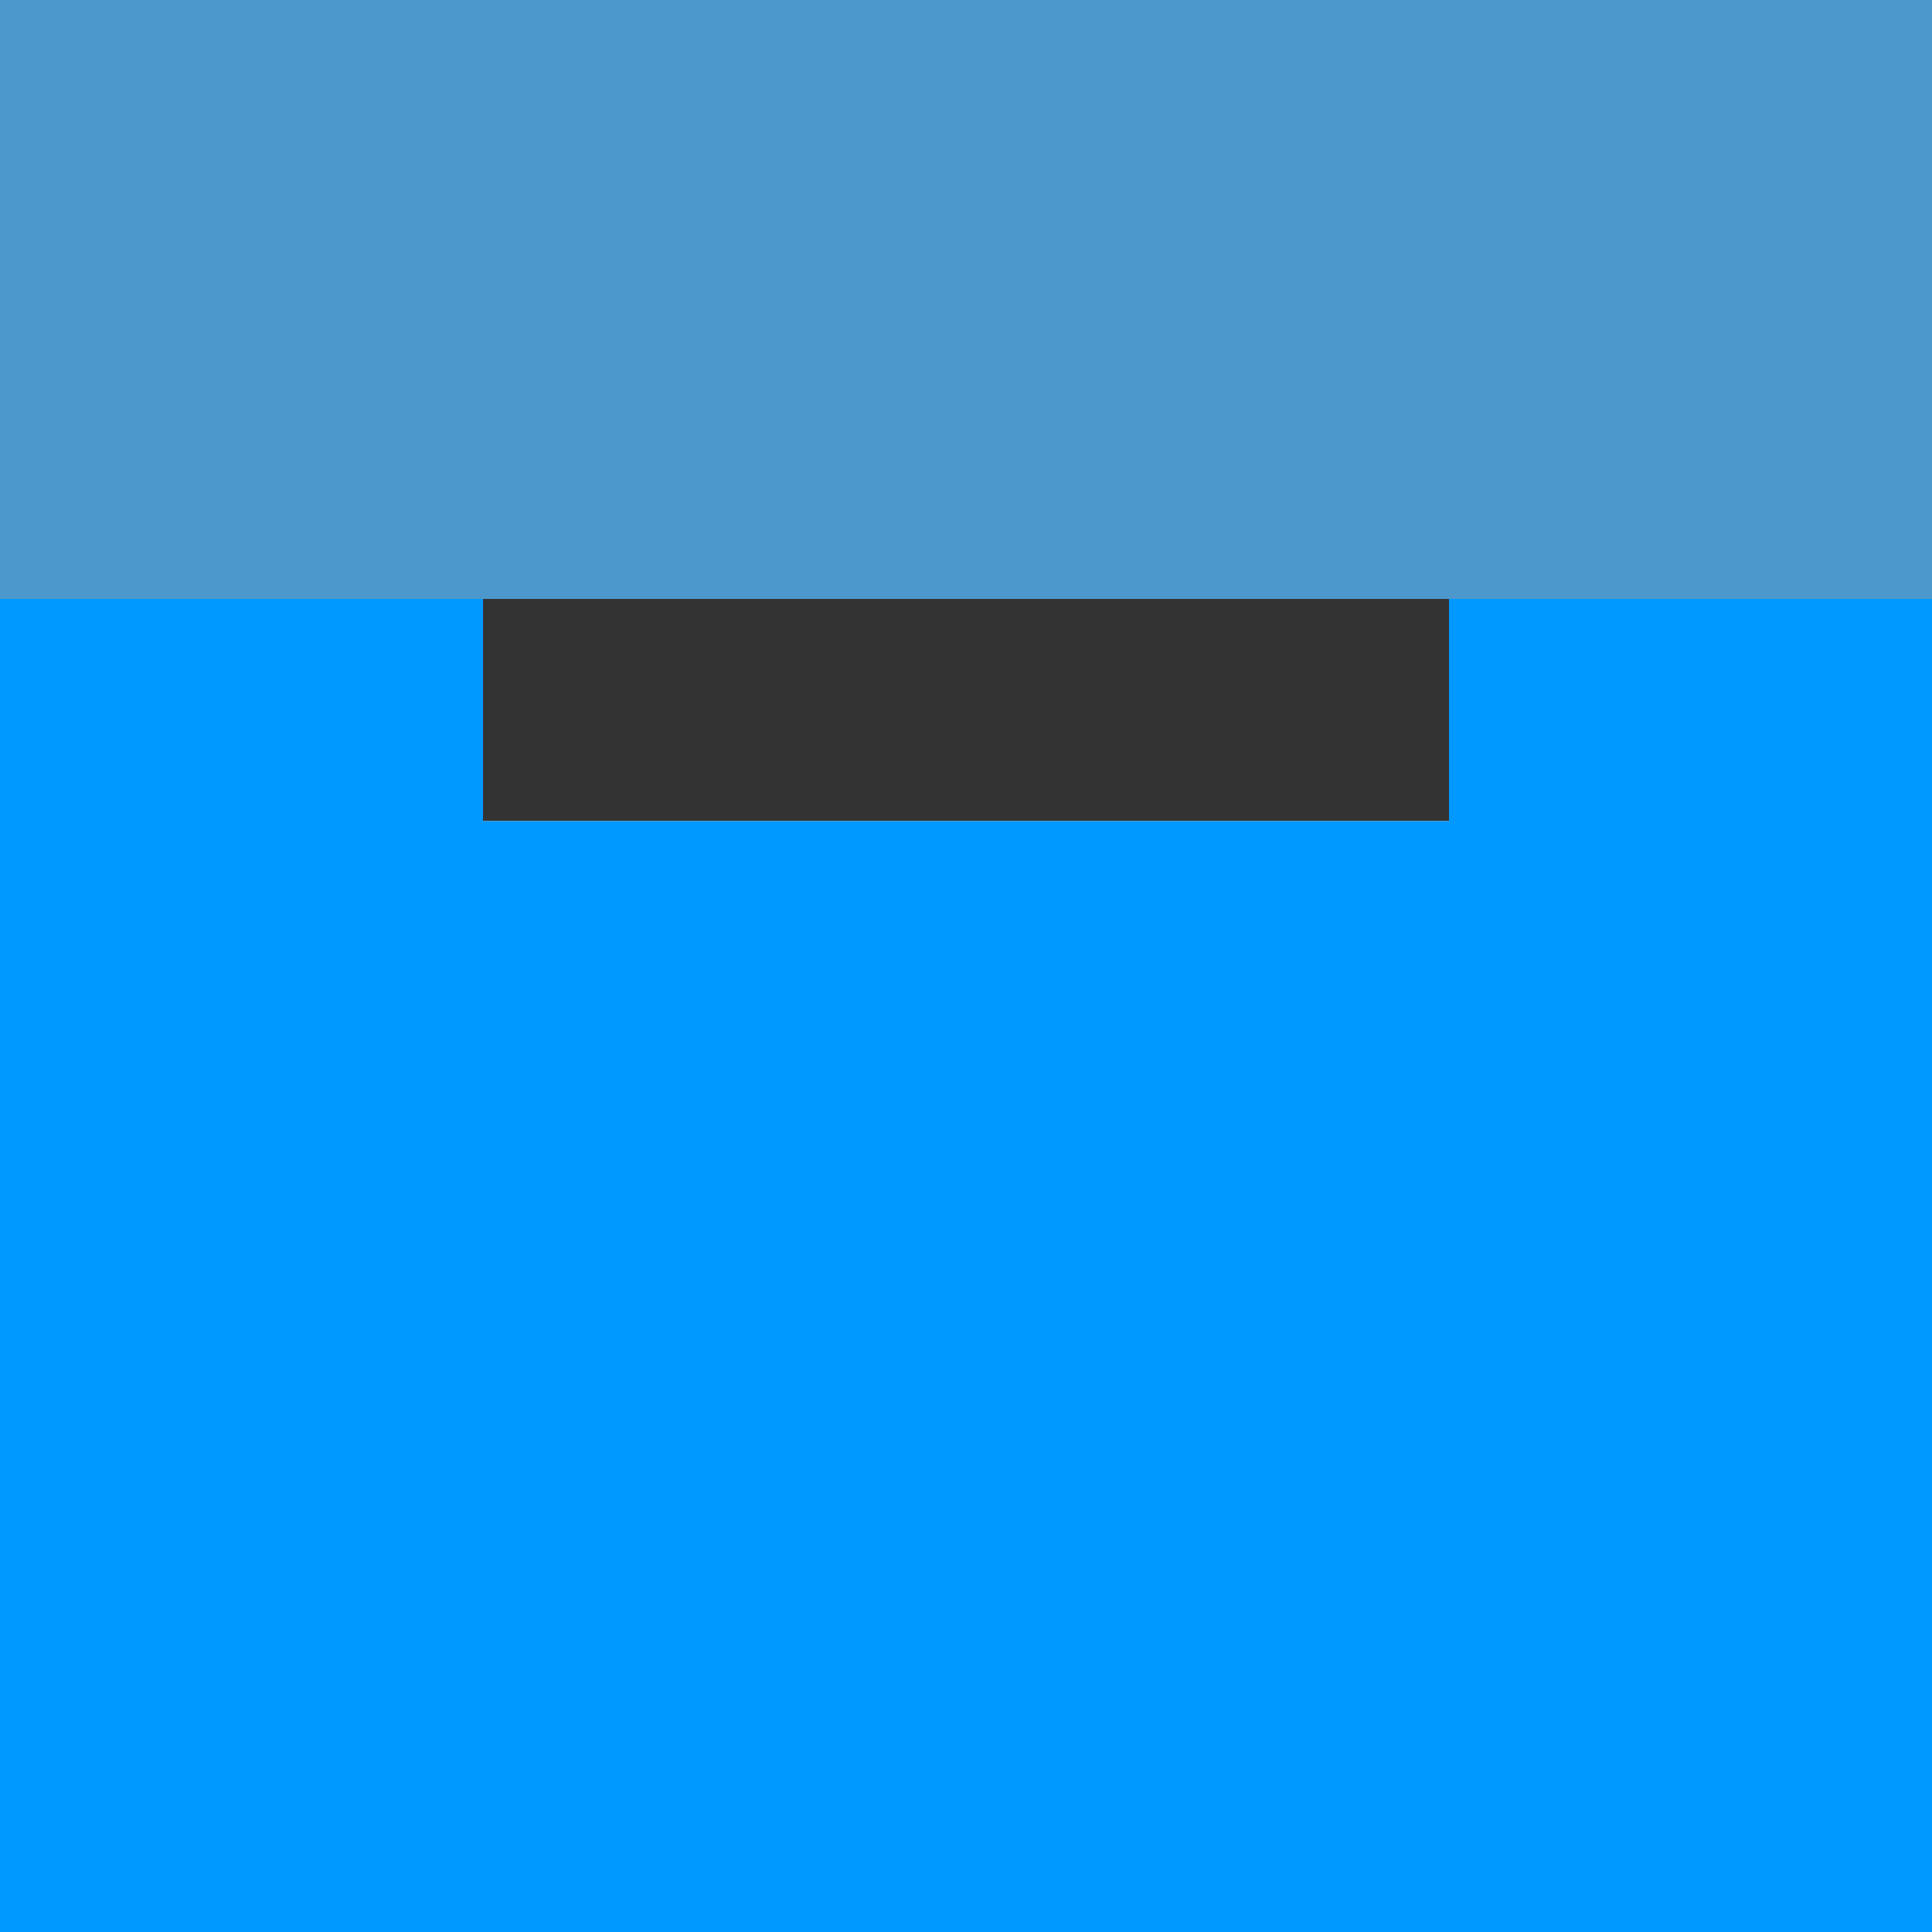
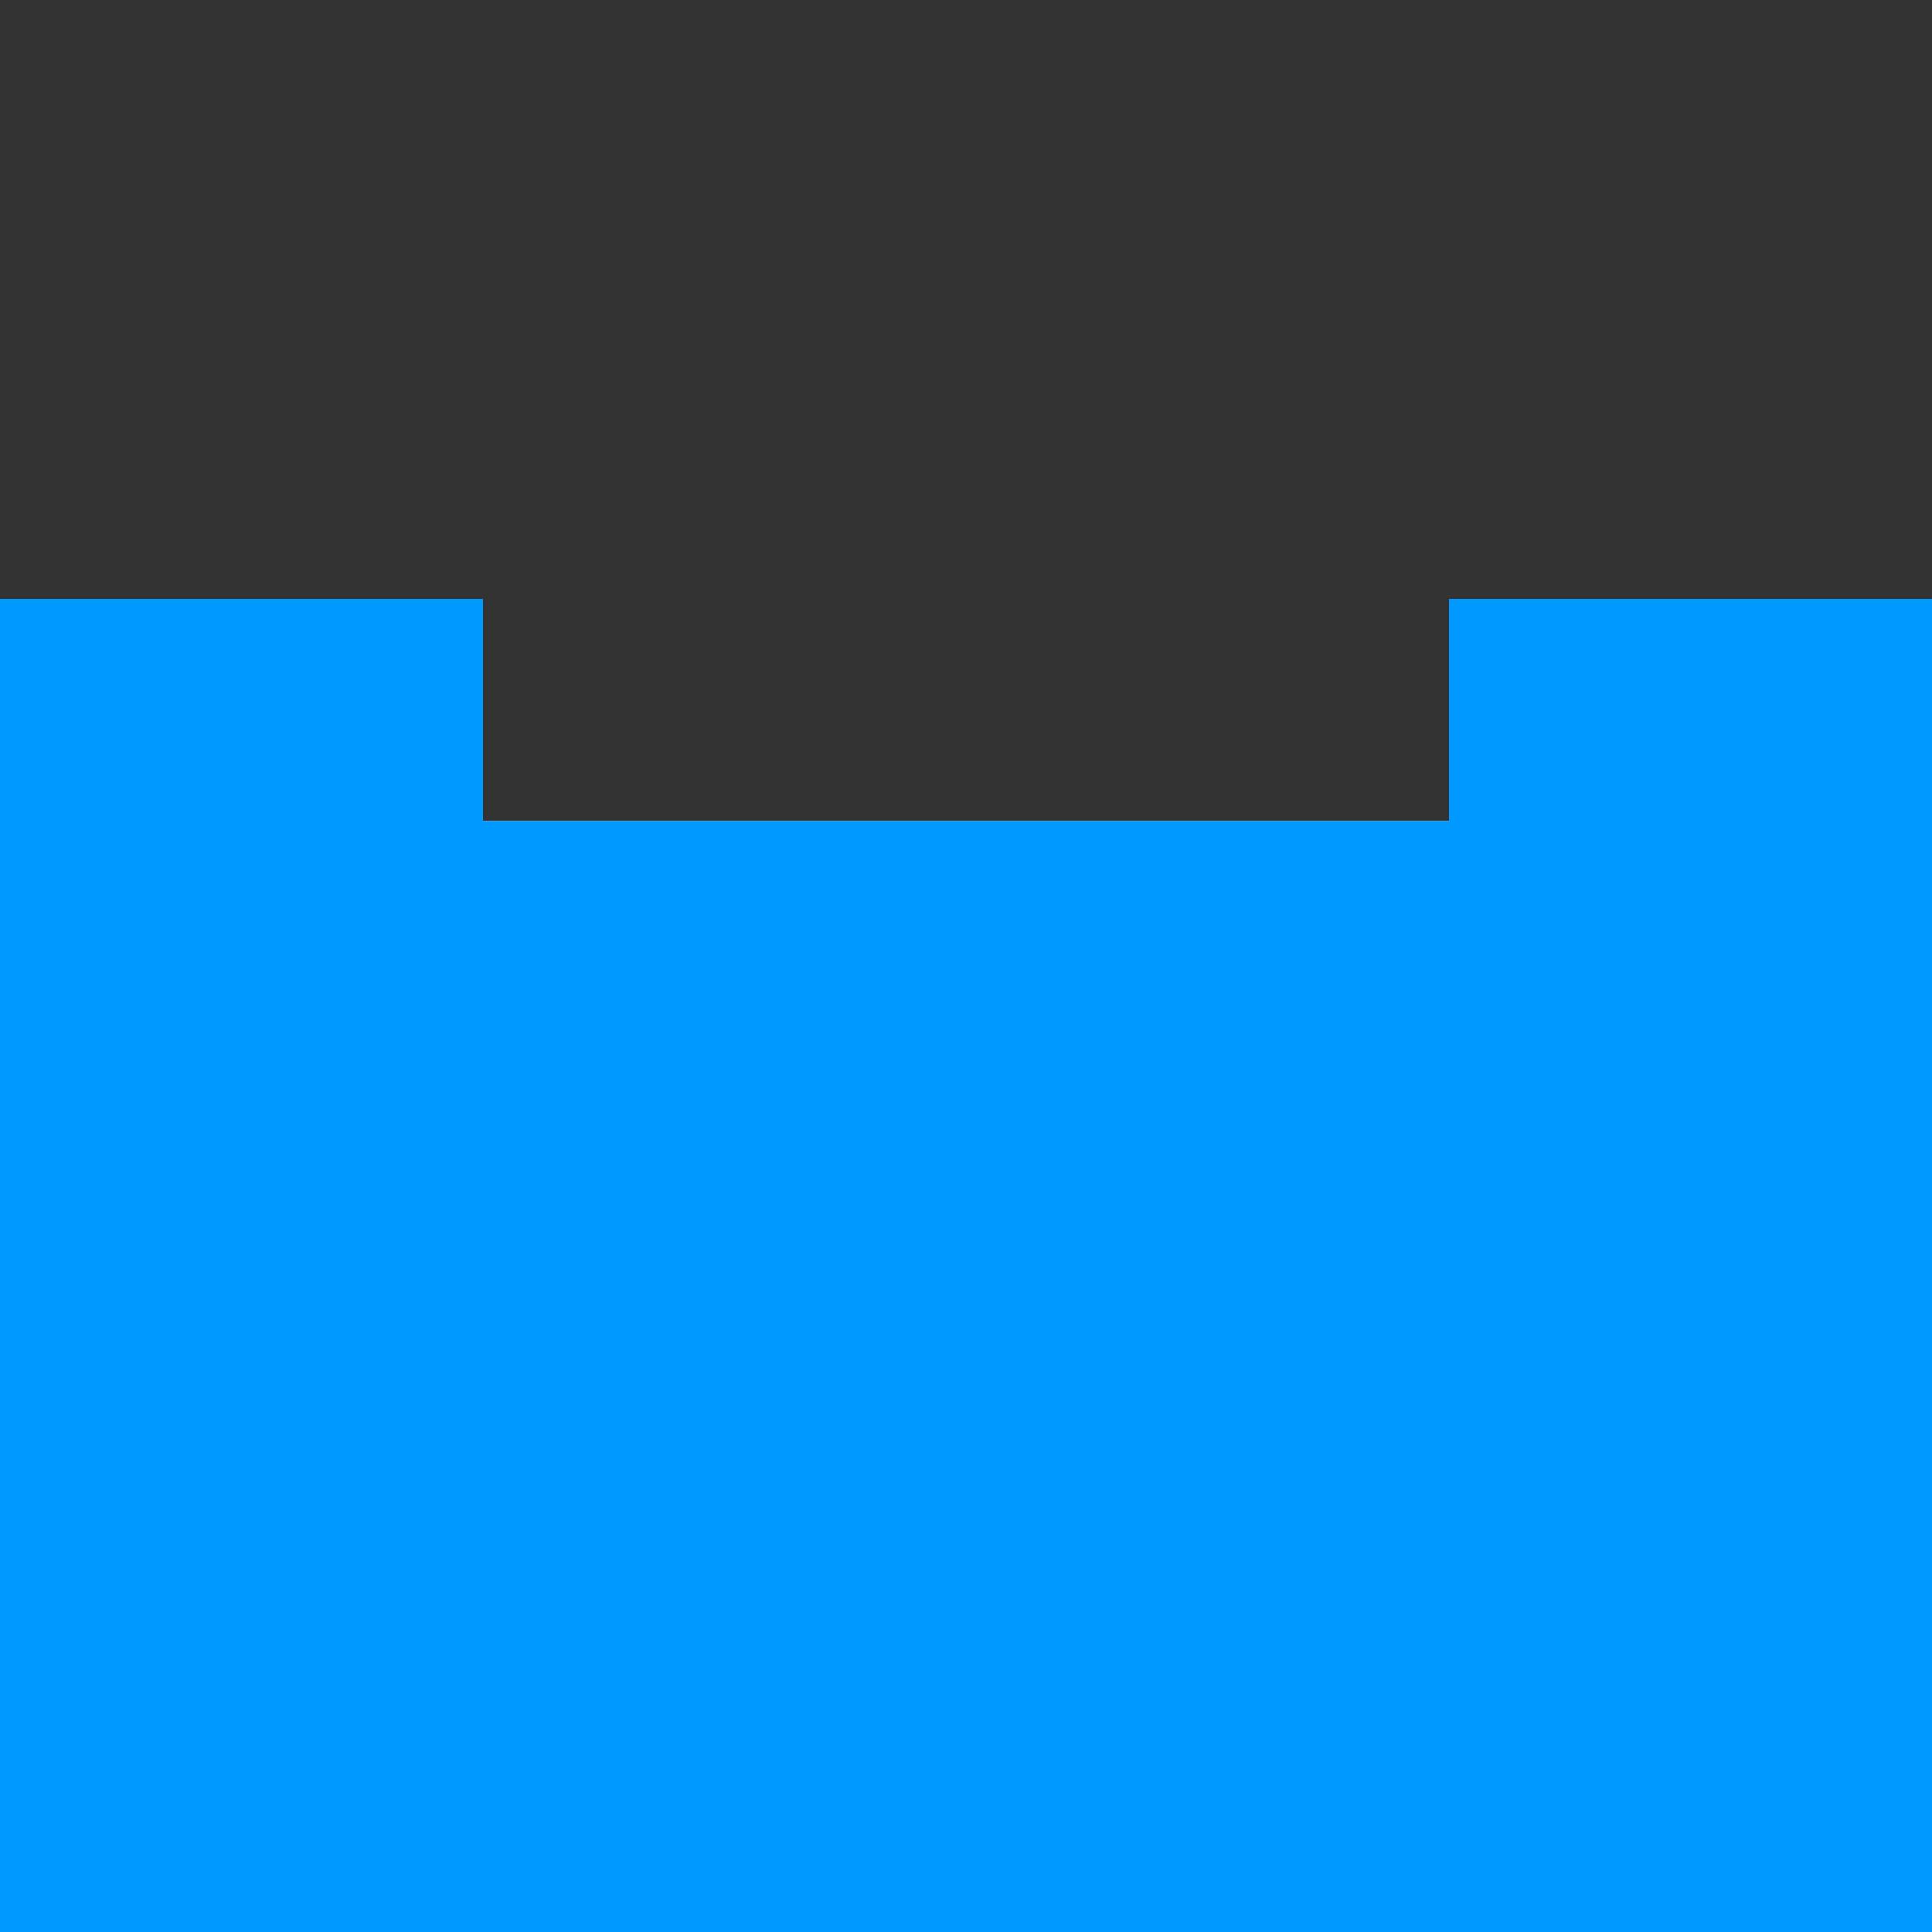
<svg xmlns="http://www.w3.org/2000/svg" viewBox="0 0 40 40">
  <rect x="0" y="0" width="40" height="40" fill="#333333" stroke="none" />
  <g fill="#fff">
    <path d="M0 12.4V40h40V12.4H0zM30 17H10v-4.6h20V17z" />
-     <path d="M0 0h40v12.4H0z" opacity=".5" />
  </g>
  <g fill="#09f">
    <path d="M0 12.4V40h40V12.4H0zM30 17H10v-4.6h20V17z" />
-     <path d="M0 0h40v12.4H0z" opacity=".5" />
  </g>
</svg>